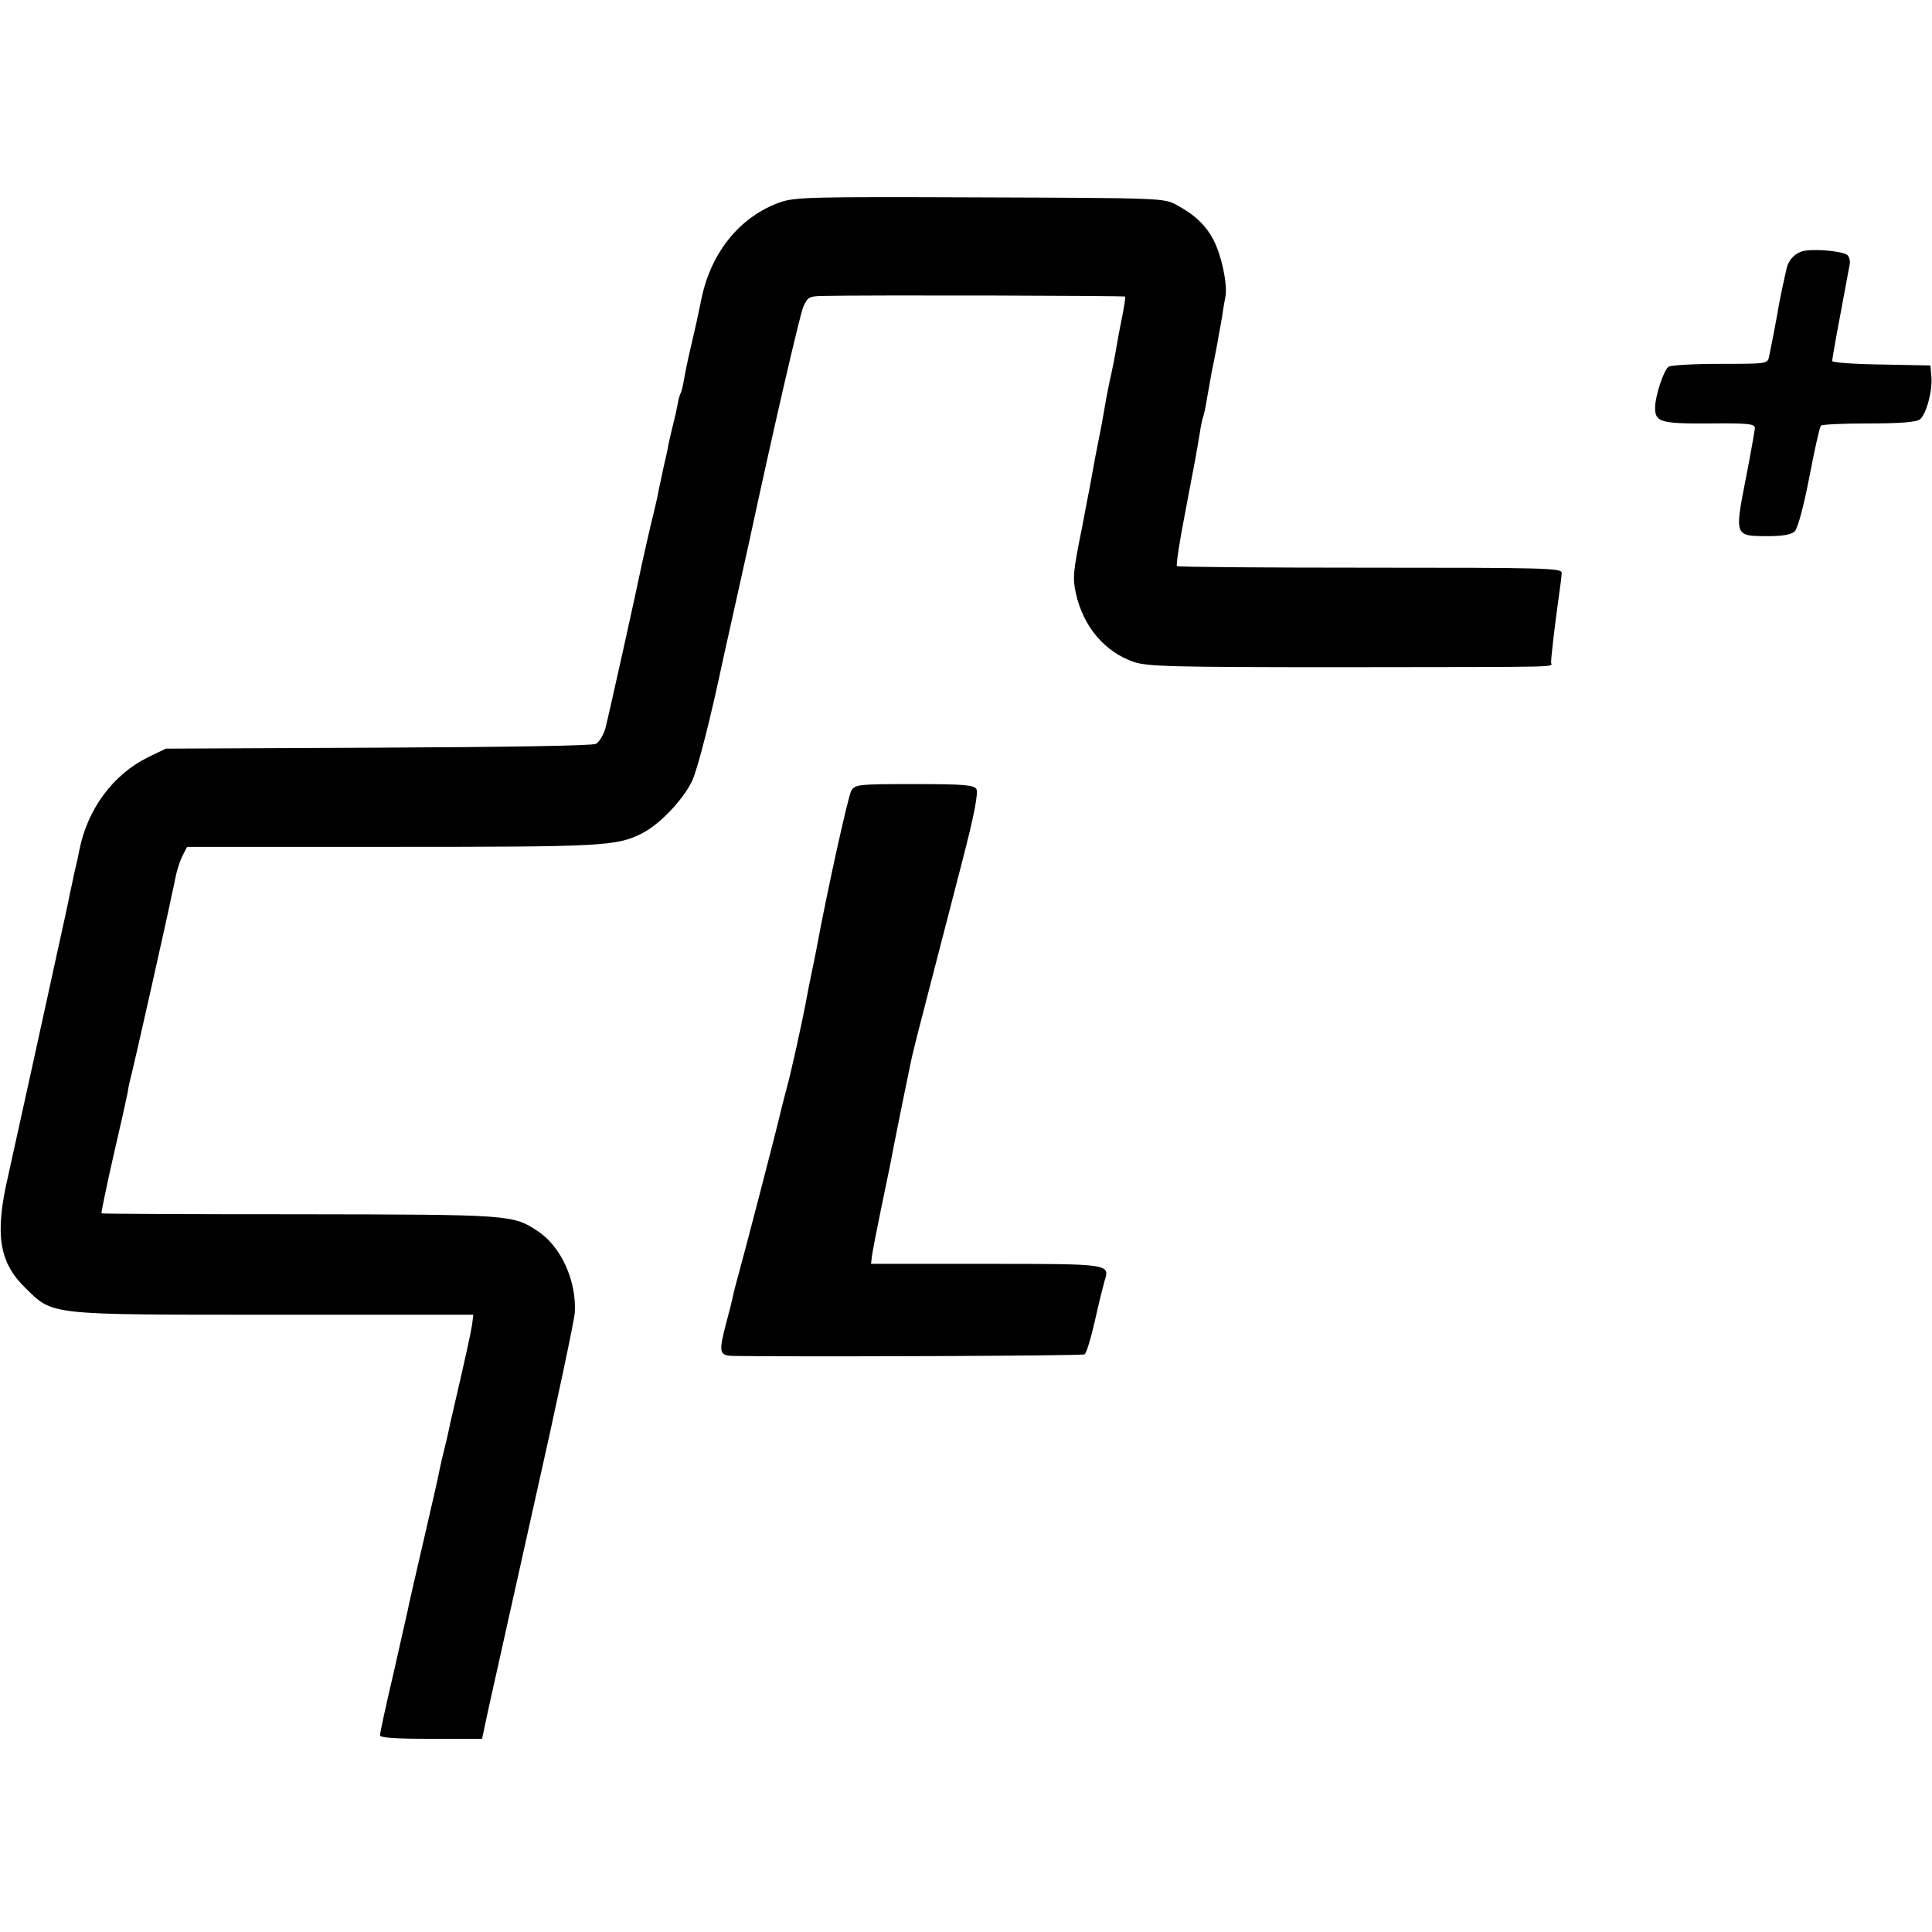
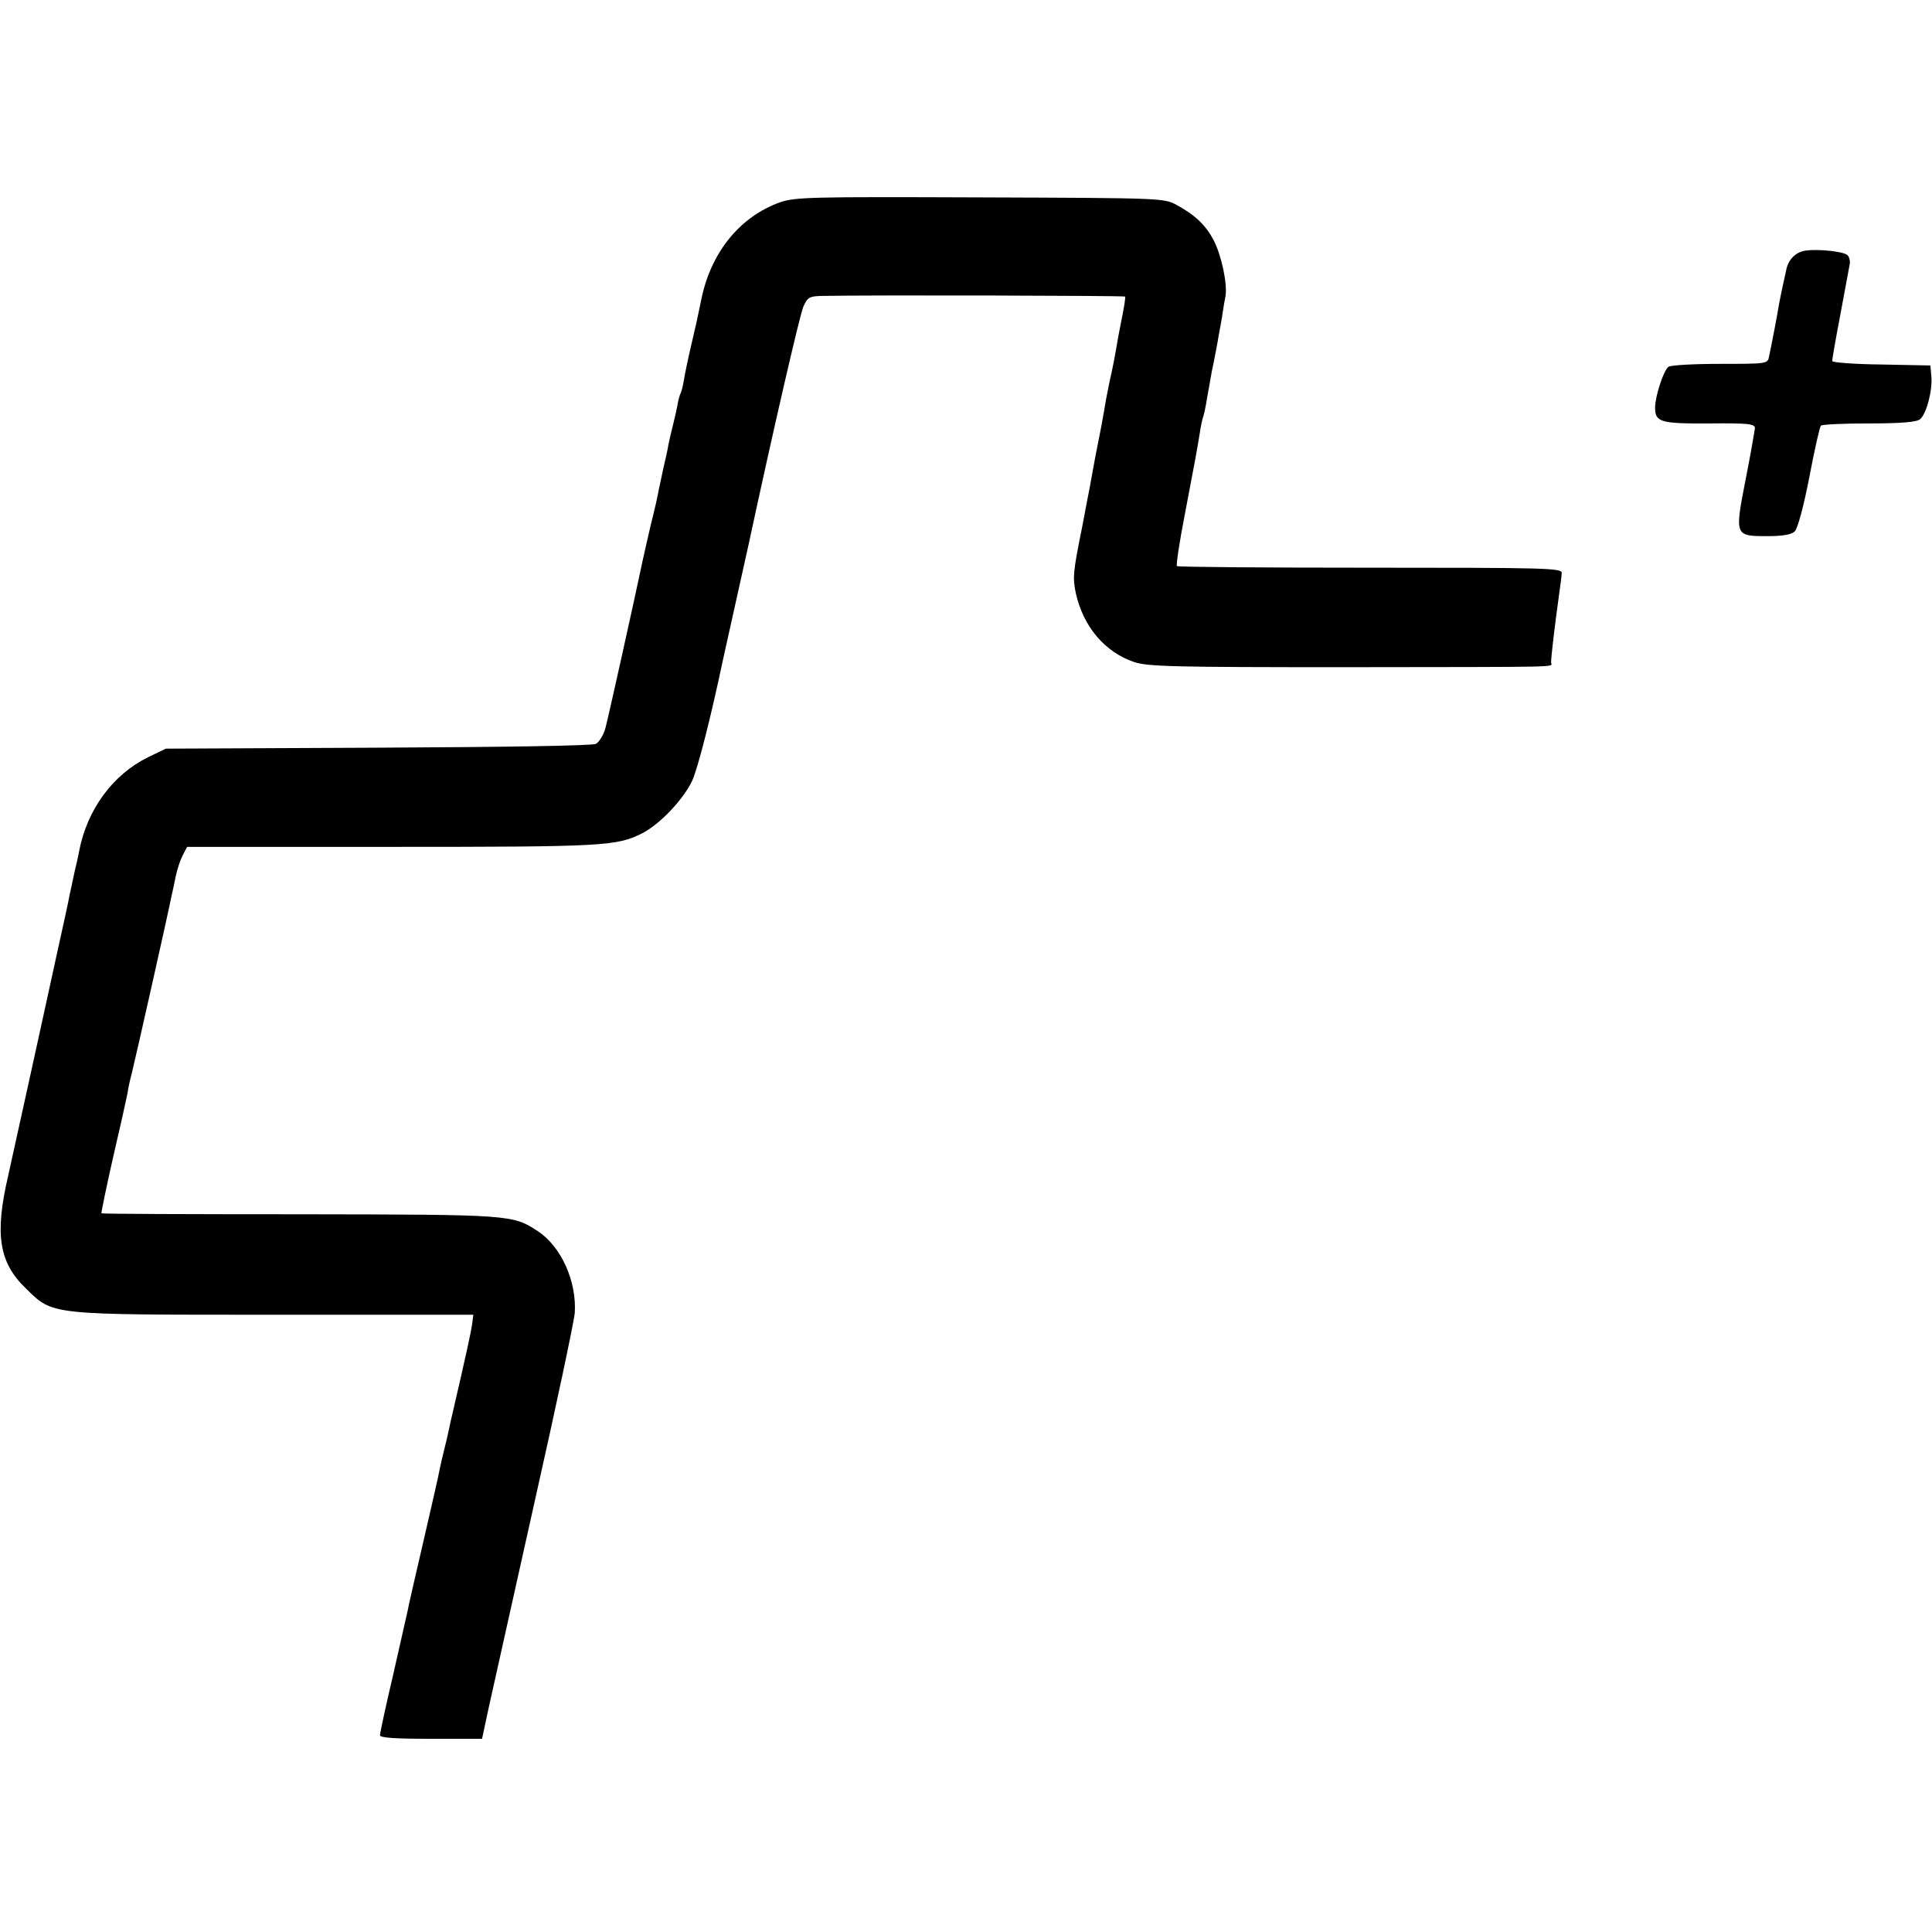
<svg xmlns="http://www.w3.org/2000/svg" version="1.0" width="600pt" height="600pt" viewBox="0 0 600 600" preserveAspectRatio="xMidYMid meet">
  <g transform="translate(0,600) scale(0.1,-0.1)" fill="#000000" stroke="none">
    <path d="M2423 5372 c-123 -44 -213 -152 -244 -297 -16 -77 -14 -69 -33 -150 -9 -38 -19 -86 -22 -105 -3 -19 -8 -38 -11 -43 -2 -4 -7 -20 -9 -35 -3 -15 -9 -43 -14 -62 -5 -19 -11 -46 -14 -60 -2 -14 -9 -45 -15 -70 -5 -25 -12 -56 -15 -70 -2 -14 -13 -63 -25 -110 -11 -47 -22 -97 -25 -110 -23 -110 -106 -485 -116 -522 -6 -21 -19 -42 -29 -48 -11 -6 -270 -10 -677 -12 l-659 -3 -56 -27 c-109 -54 -188 -162 -213 -290 -2 -13 -9 -43 -15 -68 -5 -25 -12 -56 -15 -70 -2 -14 -21 -99 -41 -190 -20 -91 -56 -257 -81 -370 -25 -113 -56 -253 -69 -313 -42 -181 -28 -268 55 -348 86 -84 66 -82 772 -82 l618 0 -4 -31 c-4 -26 -17 -87 -62 -281 -3 -11 -7 -31 -10 -45 -3 -14 -9 -41 -14 -60 -5 -19 -11 -46 -14 -60 -2 -14 -25 -114 -50 -222 -25 -108 -48 -207 -50 -220 -3 -13 -23 -102 -45 -199 -23 -97 -41 -182 -41 -188 0 -8 49 -11 159 -11 l158 0 21 98 c12 53 76 340 142 637 67 297 123 562 125 588 6 98 -42 205 -114 253 -79 52 -82 52 -741 53 -337 0 -614 1 -615 3 -1 2 15 80 36 173 22 94 42 184 45 200 2 17 9 46 14 65 8 31 114 501 124 554 3 11 8 37 12 56 4 19 13 47 21 63 l14 27 634 0 c657 0 700 2 779 42 55 28 127 104 155 162 18 38 60 205 96 376 2 8 20 89 40 180 20 91 38 172 40 180 77 358 159 713 170 738 13 29 19 32 57 33 151 3 939 1 942 -2 2 -2 -3 -32 -10 -67 -7 -34 -15 -78 -18 -97 -3 -19 -10 -54 -15 -77 -6 -24 -12 -59 -16 -78 -3 -19 -10 -57 -15 -85 -16 -80 -22 -111 -36 -190 -2 -11 -13 -65 -23 -120 -29 -143 -30 -159 -20 -207 23 -104 90 -183 181 -214 43 -14 120 -16 646 -16 712 1 649 -1 649 15 0 17 12 119 23 197 5 36 10 72 10 81 0 15 -54 16 -595 16 -327 0 -597 2 -600 5 -3 3 8 76 25 163 33 172 36 190 46 250 3 22 8 43 9 46 2 3 9 32 14 65 6 32 12 68 14 79 8 37 20 100 22 115 2 8 6 33 10 55 3 22 8 52 11 66 6 39 -13 127 -37 173 -24 46 -57 78 -114 109 -40 22 -45 22 -610 24 -527 2 -574 1 -622 -15z" />
    <path d="M5609 5222 c-32 -4 -56 -28 -62 -62 -3 -14 -8 -36 -11 -50 -3 -14 -8 -38 -11 -54 -5 -32 -23 -126 -31 -163 -4 -23 -7 -23 -152 -23 -81 0 -153 -4 -160 -9 -15 -9 -42 -92 -42 -127 0 -45 17 -50 169 -49 121 1 141 -1 141 -15 -1 -8 -13 -80 -29 -160 -34 -175 -34 -175 69 -175 48 0 74 5 84 15 9 9 28 80 45 168 16 84 32 156 36 160 3 4 71 7 149 7 99 0 148 4 159 13 20 17 39 90 35 133 l-3 34 -152 3 c-84 1 -153 6 -153 11 0 5 11 69 25 142 14 74 27 144 29 156 3 12 -1 26 -7 31 -13 11 -88 19 -128 14z" />
-     <path d="M2644 3545 c-10 -16 -78 -326 -108 -490 -3 -16 -10 -51 -16 -79 -6 -28 -12 -60 -14 -71 -14 -76 -50 -239 -63 -285 -8 -30 -16 -62 -18 -70 -8 -38 -118 -461 -131 -506 -8 -28 -16 -60 -18 -70 -2 -11 -11 -47 -20 -80 -25 -95 -23 -104 22 -105 191 -3 1083 0 1090 5 6 3 20 50 32 103 12 54 26 110 30 124 17 54 21 54 -367 54 l-358 0 3 25 c2 14 14 77 27 140 13 63 26 126 29 140 6 35 66 332 71 350 3 16 61 237 152 590 39 150 52 219 45 230 -8 12 -39 15 -192 15 -172 0 -184 -1 -196 -20z" />
  </g>
</svg>